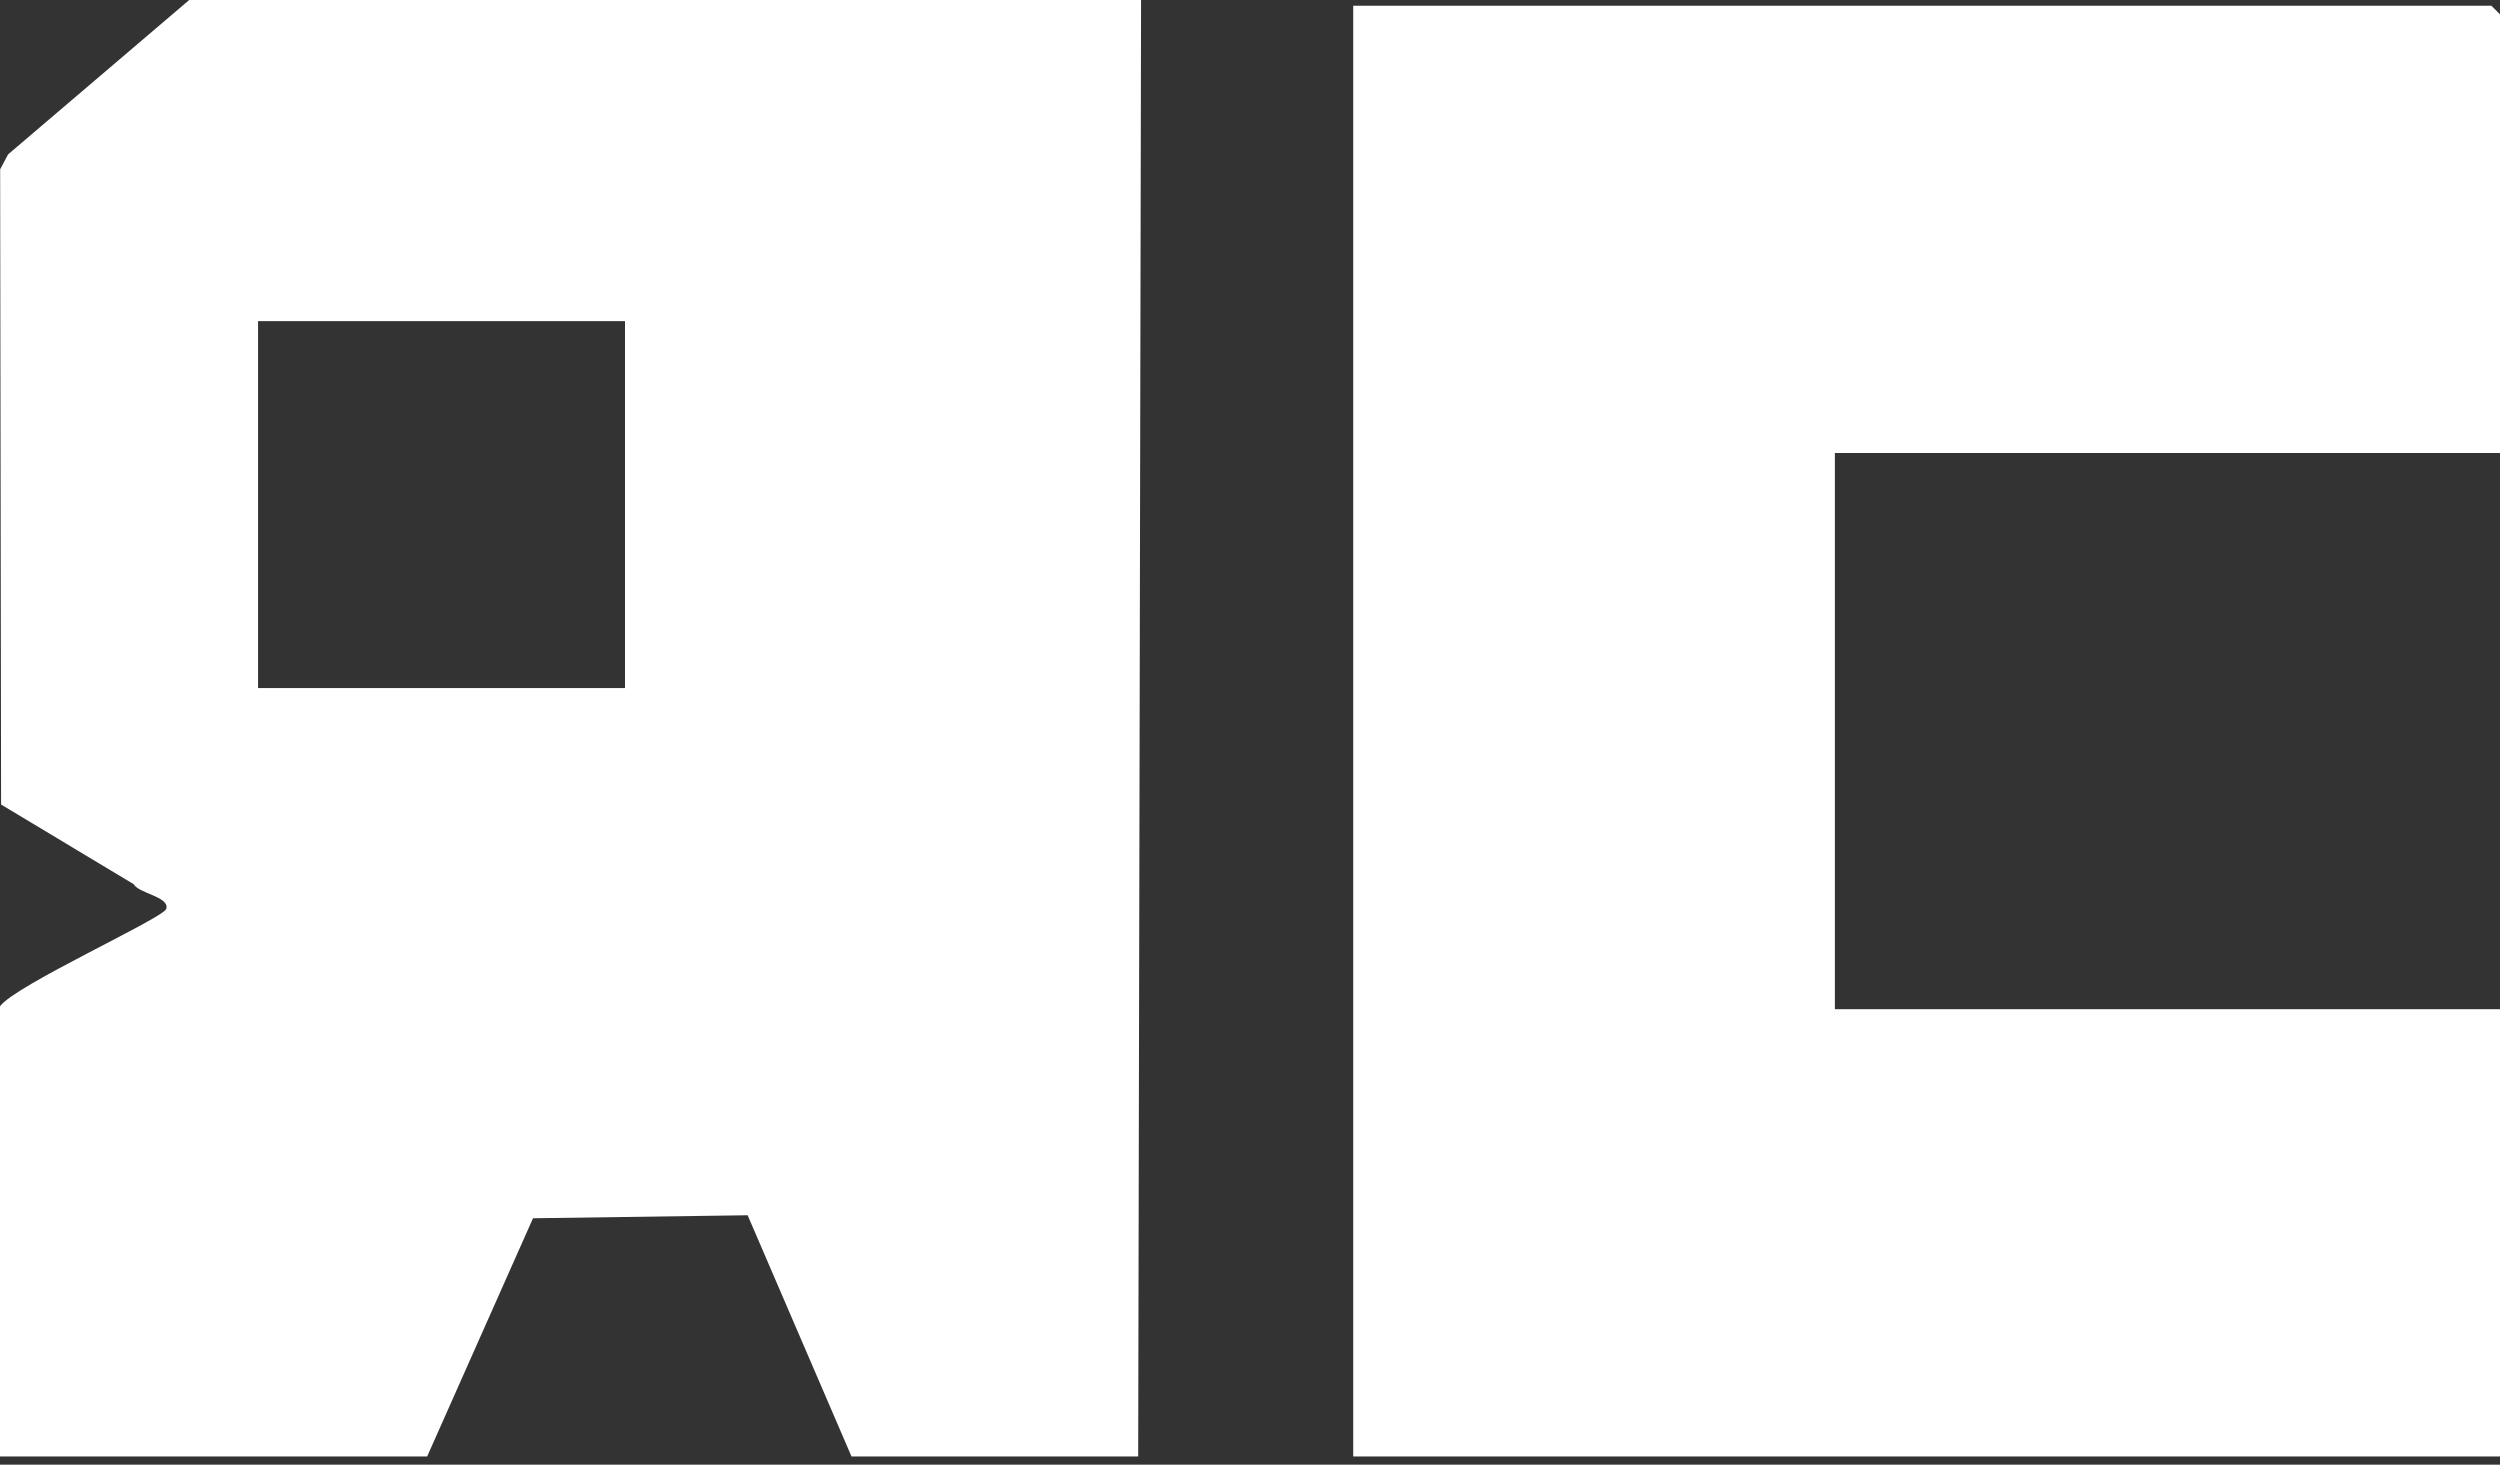
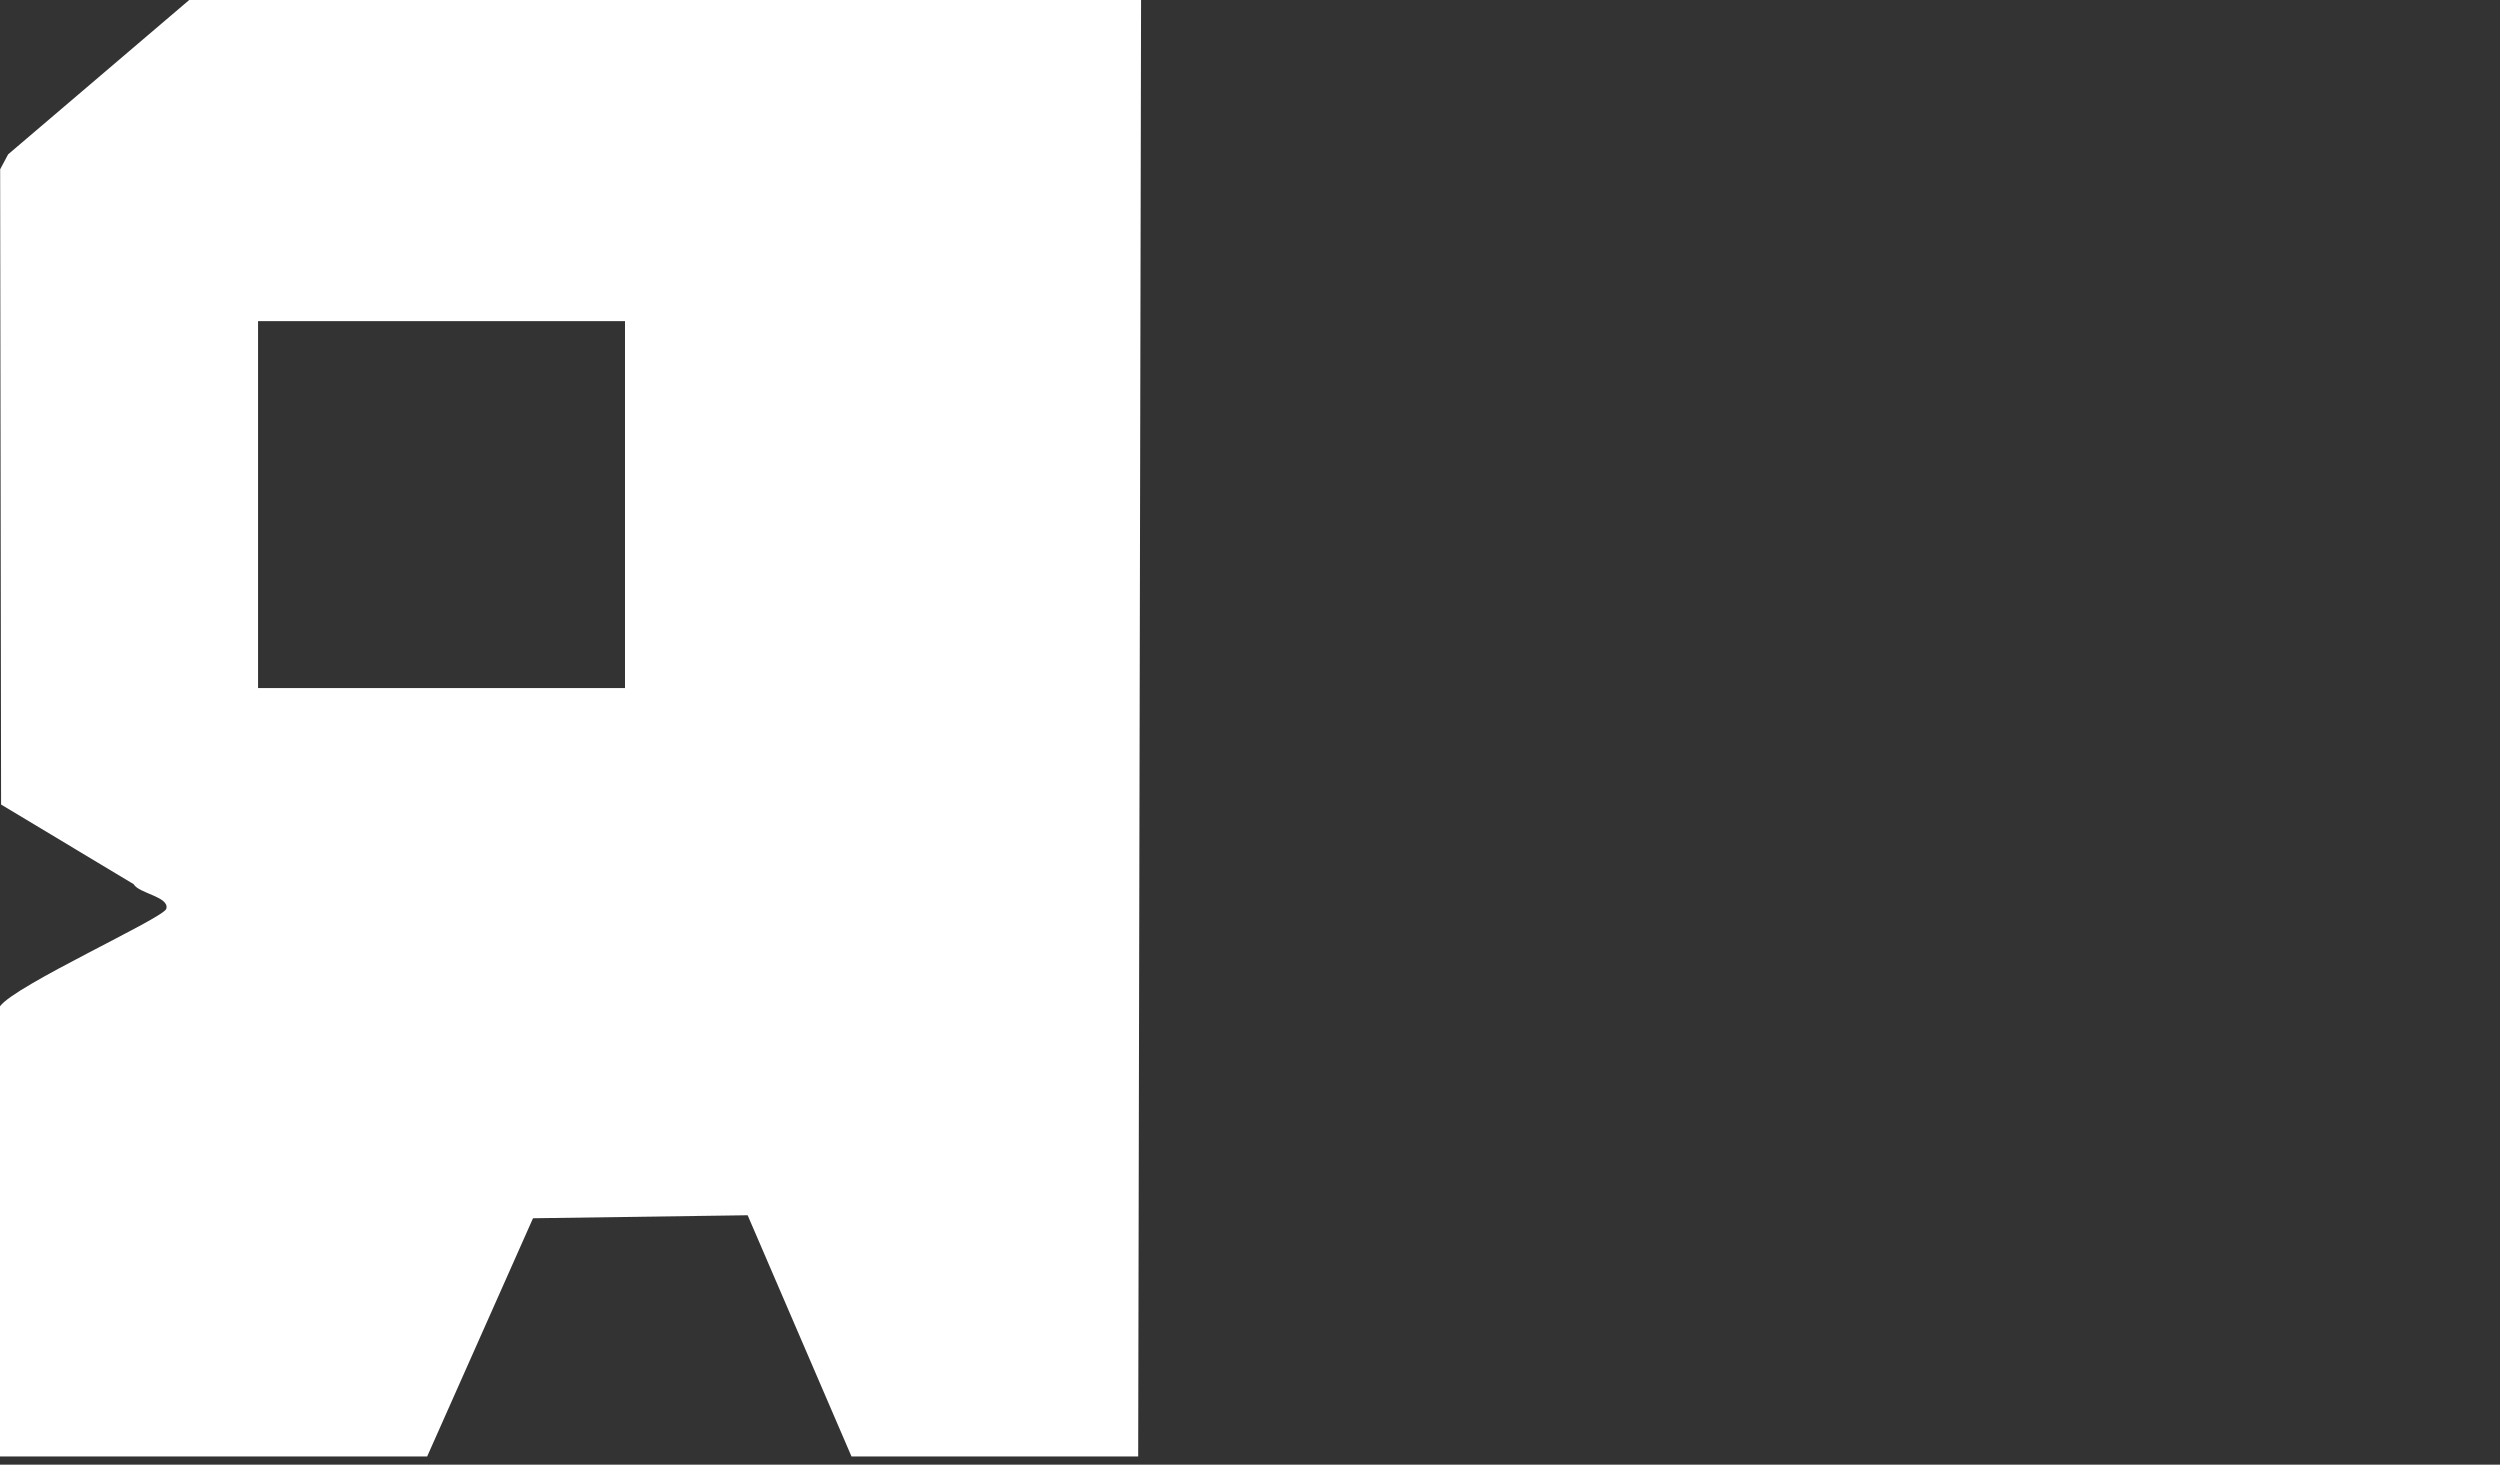
<svg xmlns="http://www.w3.org/2000/svg" width="99" height="58" viewBox="0 0 99 58" fill="none">
  <rect x="0" y="0" width="99" height="58" fill="#333333" stroke="none" />
  <path d="M45.186 0L45.072 57.675H33.719L29.607 48.124L21.107 48.243L16.916 57.675H0V39.85C0.594 39.016 6.484 36.356 6.586 35.988C6.72 35.51 5.504 35.386 5.29 35.012L0.043 31.859L0.006 6.704L0.322 6.112L7.493 0H45.186ZM24.75 12.716H10.219V27.248H24.75V12.716Z" fill="white" />
-   <path d="M99 17.938H72.661V39.964H99V57.675H53.588V0.227H98.659L99 0.568V17.938Z" fill="white" />
</svg>